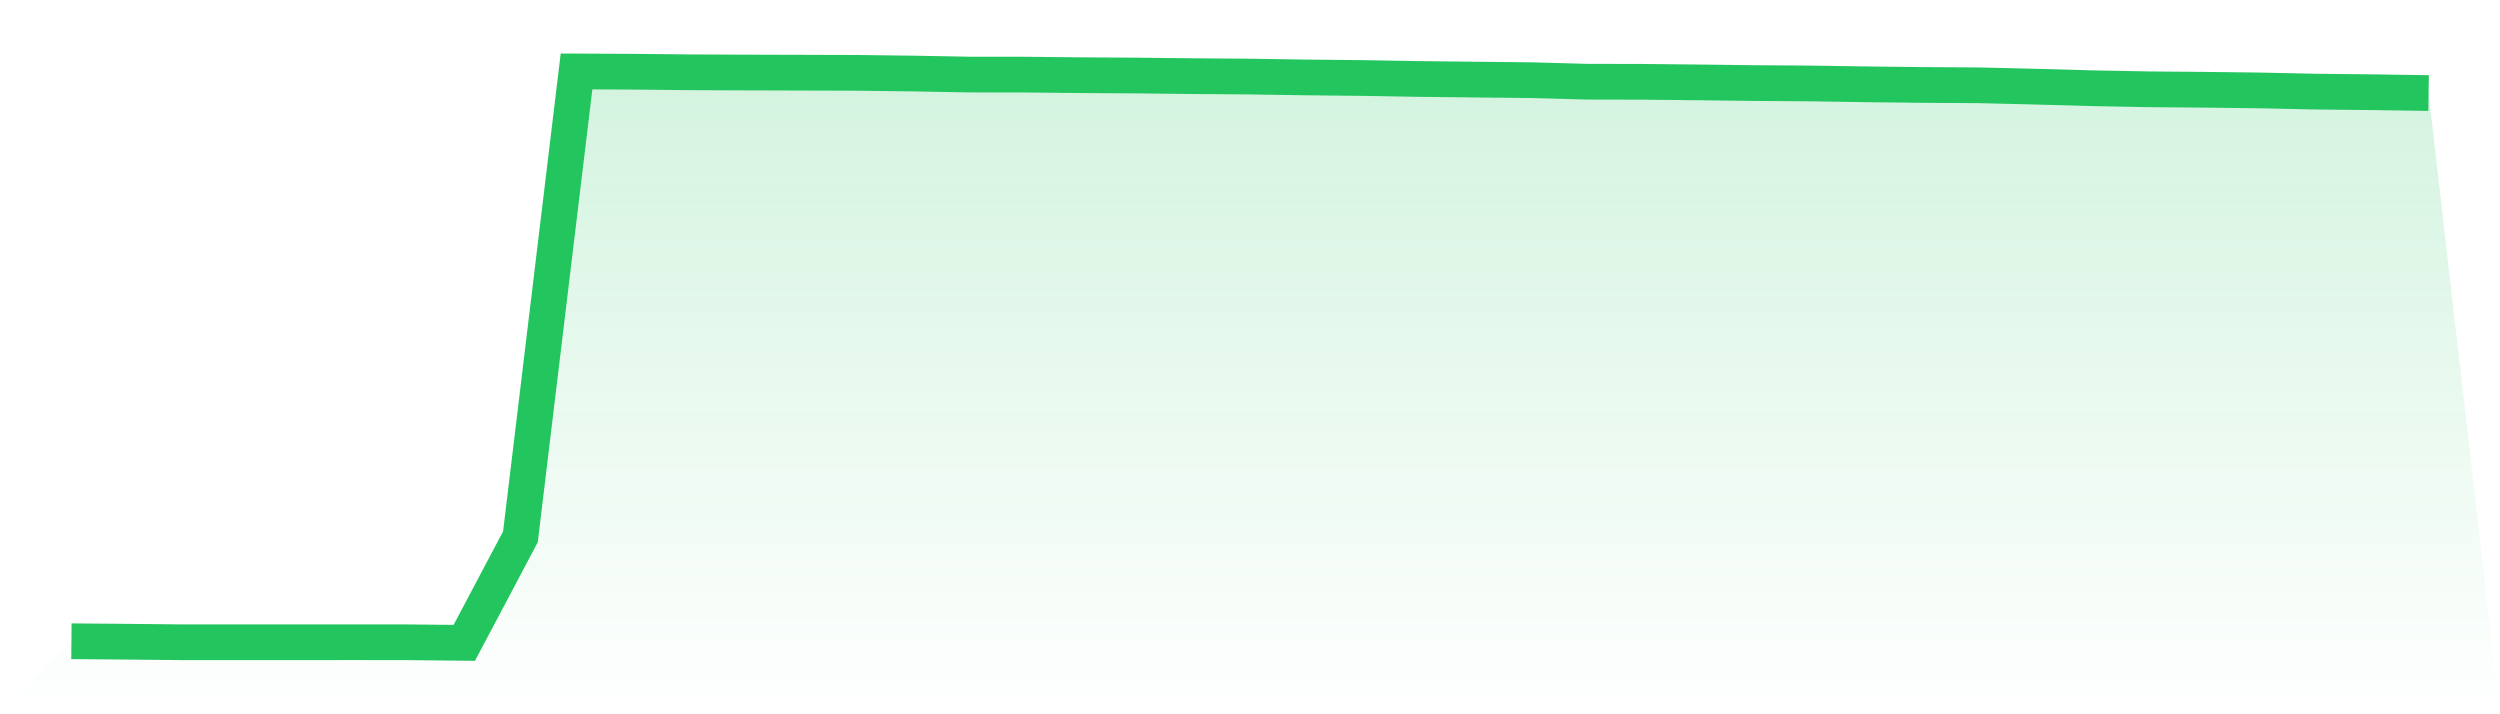
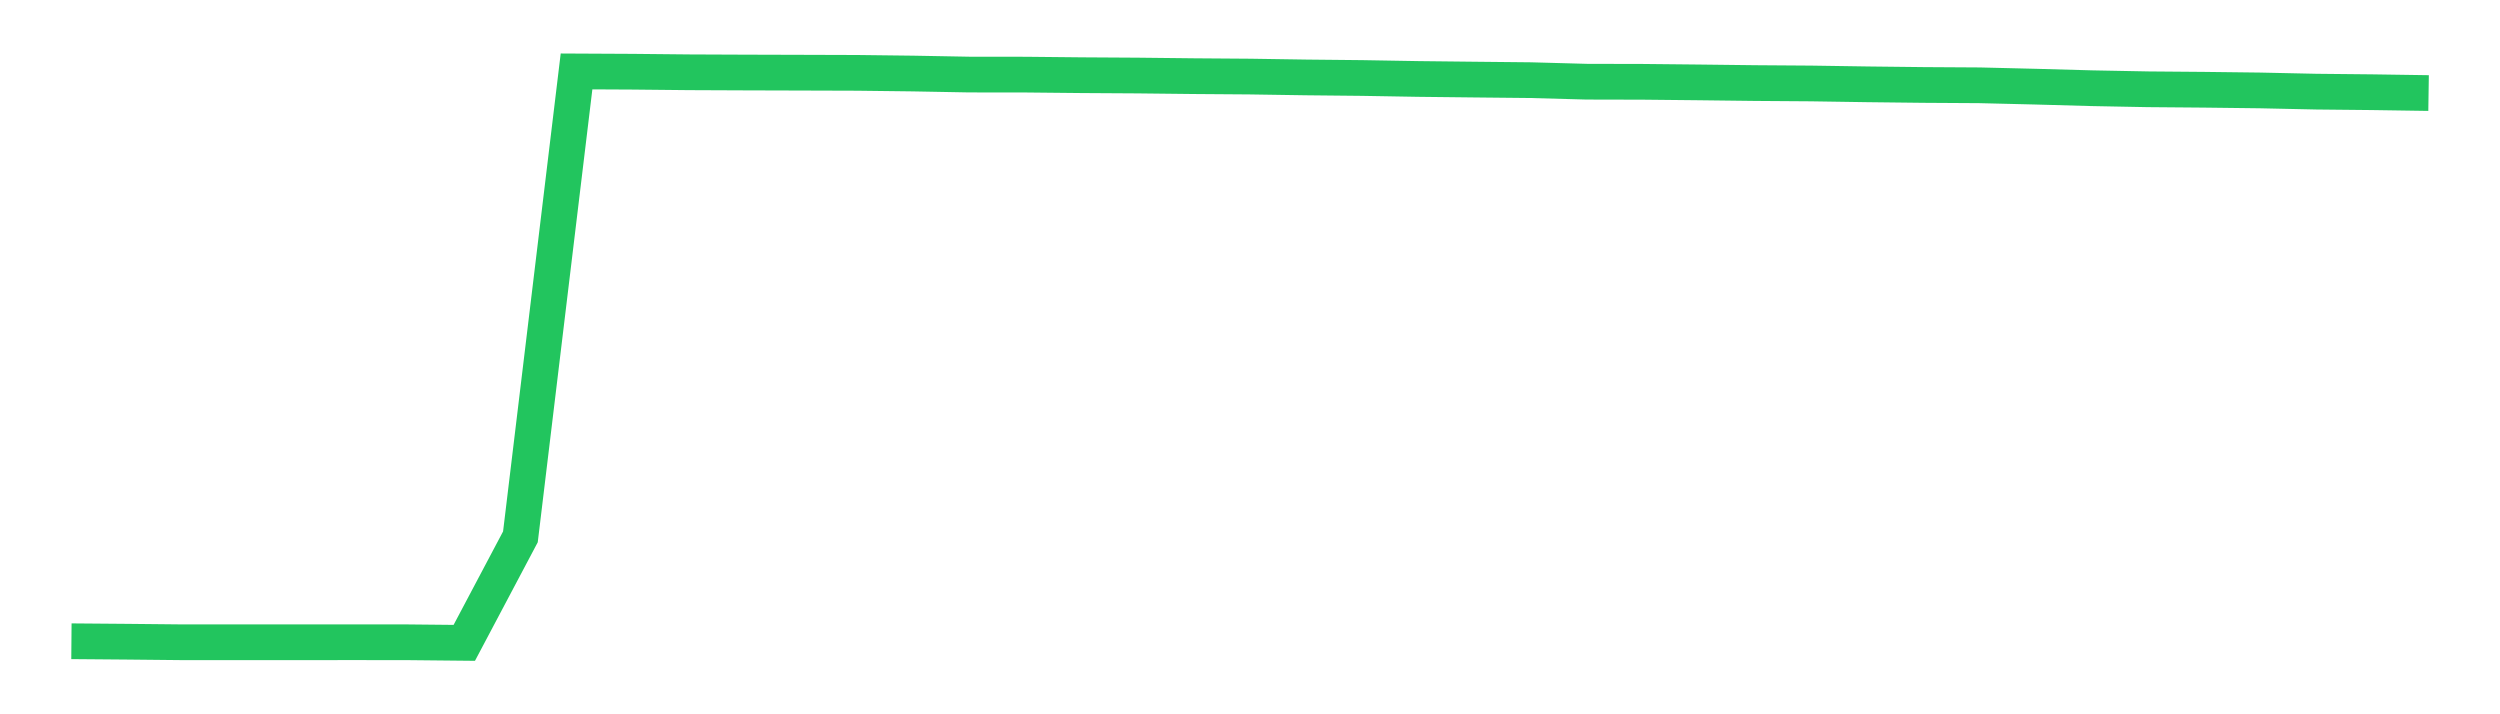
<svg xmlns="http://www.w3.org/2000/svg" viewBox="0 0 140 40">
  <defs>
    <linearGradient id="gradient" x1="0" x2="0" y1="0" y2="1">
      <stop offset="0%" stop-color="#22c55e" stop-opacity="0.2" />
      <stop offset="100%" stop-color="#22c55e" stop-opacity="0" />
    </linearGradient>
  </defs>
-   <path d="M4,35.91 L4,35.91 L7.143,35.936 L10.286,35.968 L13.429,35.968 L16.571,35.968 L19.714,35.965 L22.857,35.968 L26,36 L29.143,30.064 L32.286,4 L35.429,4.016 L38.571,4.048 L41.714,4.061 L44.857,4.07 L48,4.08 L51.143,4.118 L54.286,4.176 L57.429,4.179 L60.571,4.211 L63.714,4.23 L66.857,4.265 L70,4.288 L73.143,4.336 L76.286,4.368 L79.429,4.422 L82.571,4.457 L85.714,4.489 L88.857,4.575 L92,4.582 L95.143,4.614 L98.286,4.652 L101.429,4.674 L104.571,4.722 L107.714,4.758 L110.857,4.777 L114,4.853 L117.143,4.94 L120.286,5 L123.429,5.026 L126.571,5.064 L129.714,5.132 L132.857,5.164 L136,5.211 L140,40 L0,40 z" fill="url(#gradient)" />
  <path d="M4,35.91 L4,35.91 L7.143,35.936 L10.286,35.968 L13.429,35.968 L16.571,35.968 L19.714,35.965 L22.857,35.968 L26,36 L29.143,30.064 L32.286,4 L35.429,4.016 L38.571,4.048 L41.714,4.061 L44.857,4.07 L48,4.08 L51.143,4.118 L54.286,4.176 L57.429,4.179 L60.571,4.211 L63.714,4.23 L66.857,4.265 L70,4.288 L73.143,4.336 L76.286,4.368 L79.429,4.422 L82.571,4.457 L85.714,4.489 L88.857,4.575 L92,4.582 L95.143,4.614 L98.286,4.652 L101.429,4.674 L104.571,4.722 L107.714,4.758 L110.857,4.777 L114,4.853 L117.143,4.94 L120.286,5 L123.429,5.026 L126.571,5.064 L129.714,5.132 L132.857,5.164 L136,5.211" fill="none" stroke="#22c55e" stroke-width="2" />
</svg>